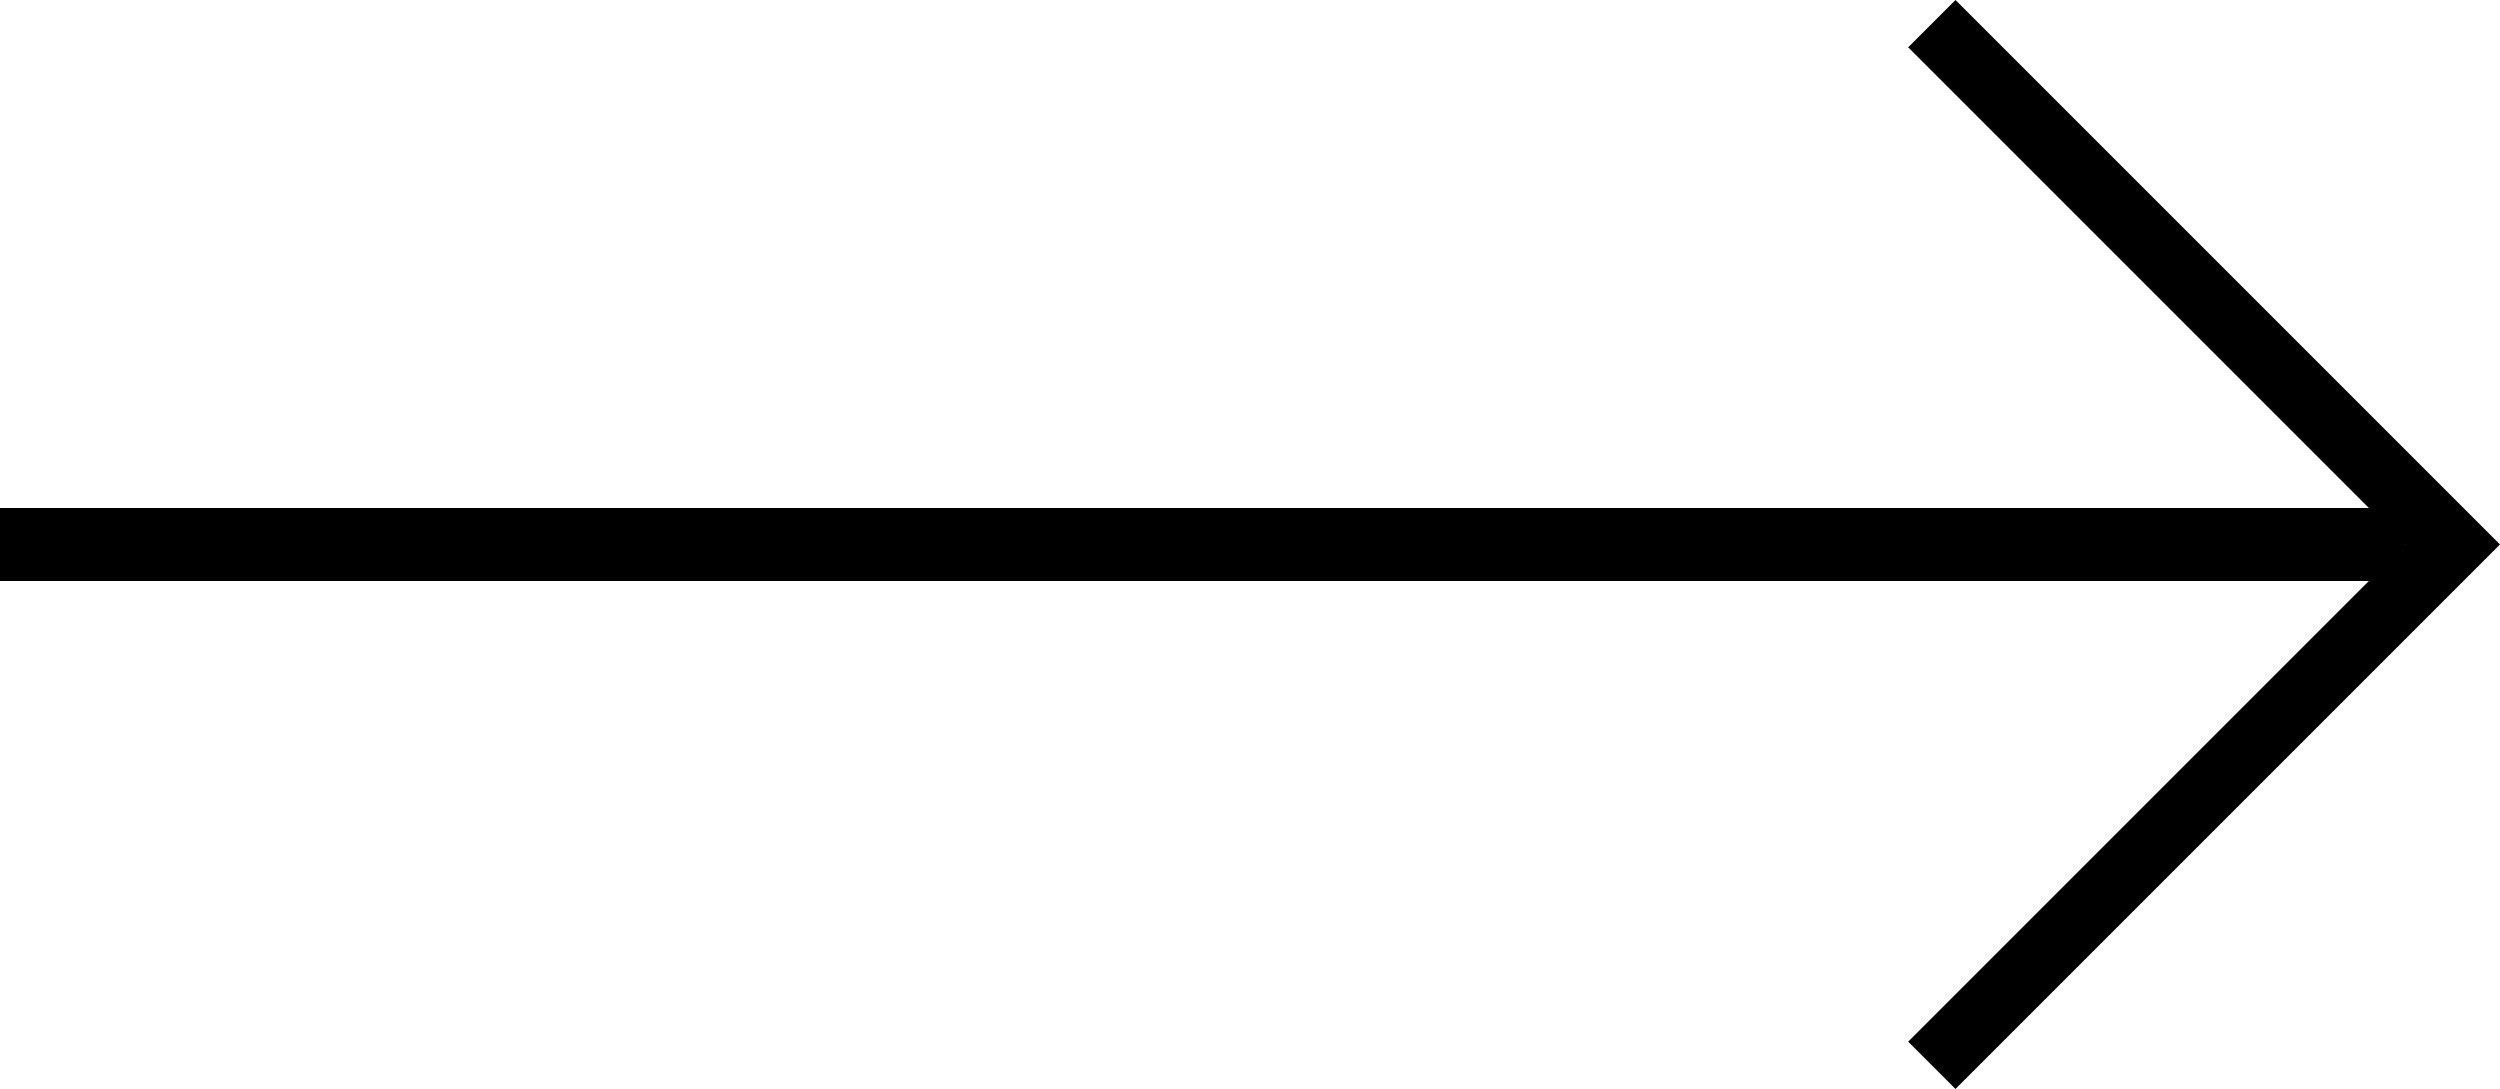
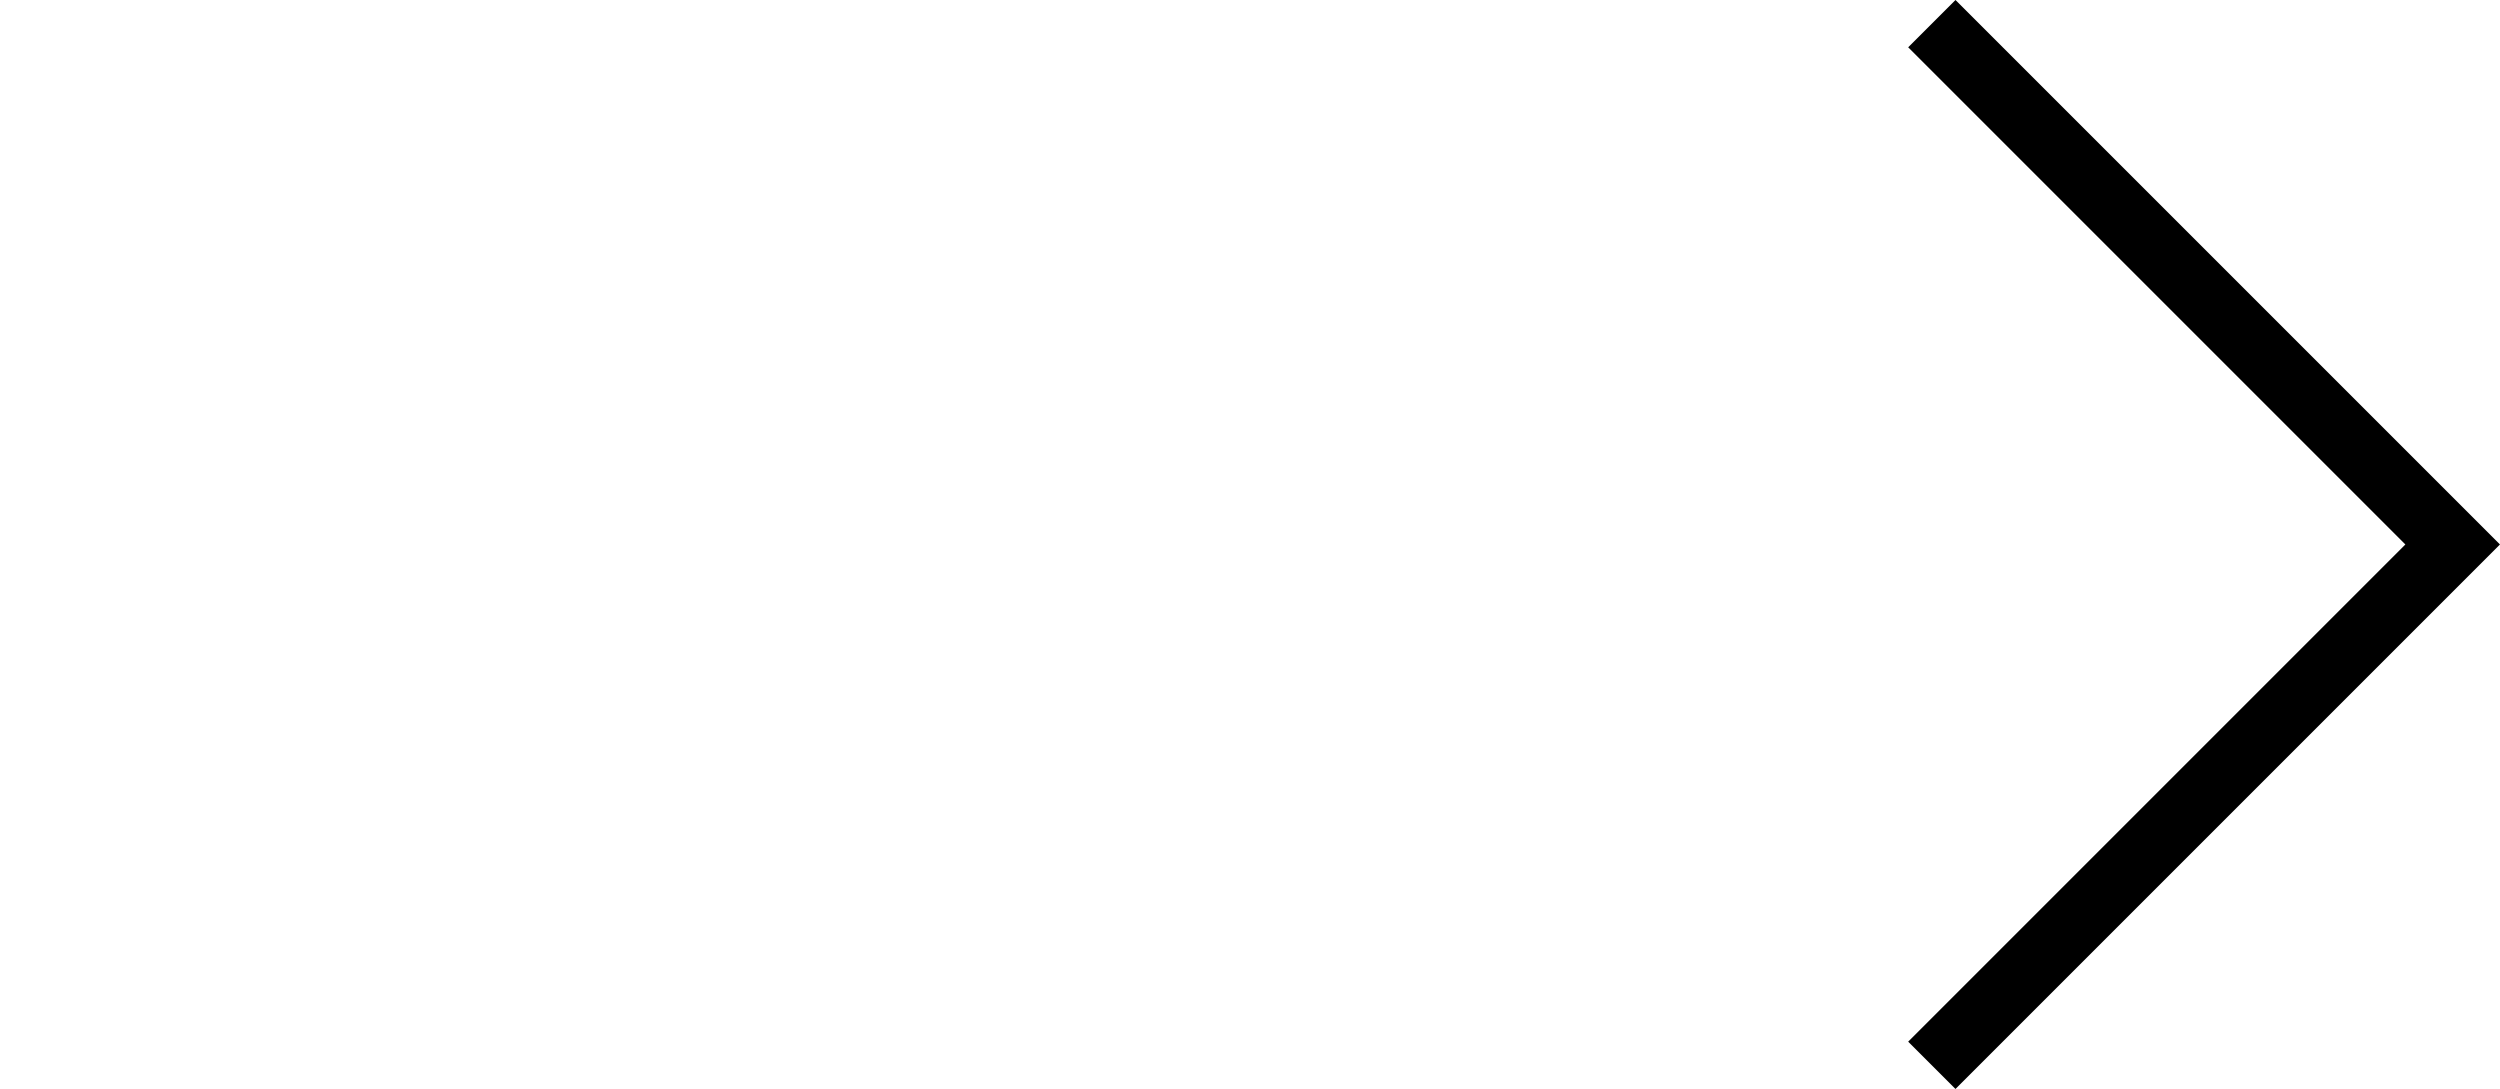
<svg xmlns="http://www.w3.org/2000/svg" id="Gruppe_77" data-name="Gruppe 77" width="64.699" height="28.183" viewBox="0 0 64.699 28.183">
-   <path id="Pfad_21" data-name="Pfad 21" d="M314.991,0l-1.224,1.224,12.867,12.867L313.767,26.958l1.224,1.224,14.091-14.091Z" transform="translate(-264.384)" />
-   <rect id="Rechteck_8" data-name="Rechteck 8" width="62.25" height="1.889" transform="translate(0 13.147)" />
+   <path id="Pfad_21" data-name="Pfad 21" d="M314.991,0l-1.224,1.224,12.867,12.867L313.767,26.958l1.224,1.224,14.091-14.091" transform="translate(-264.384)" />
</svg>